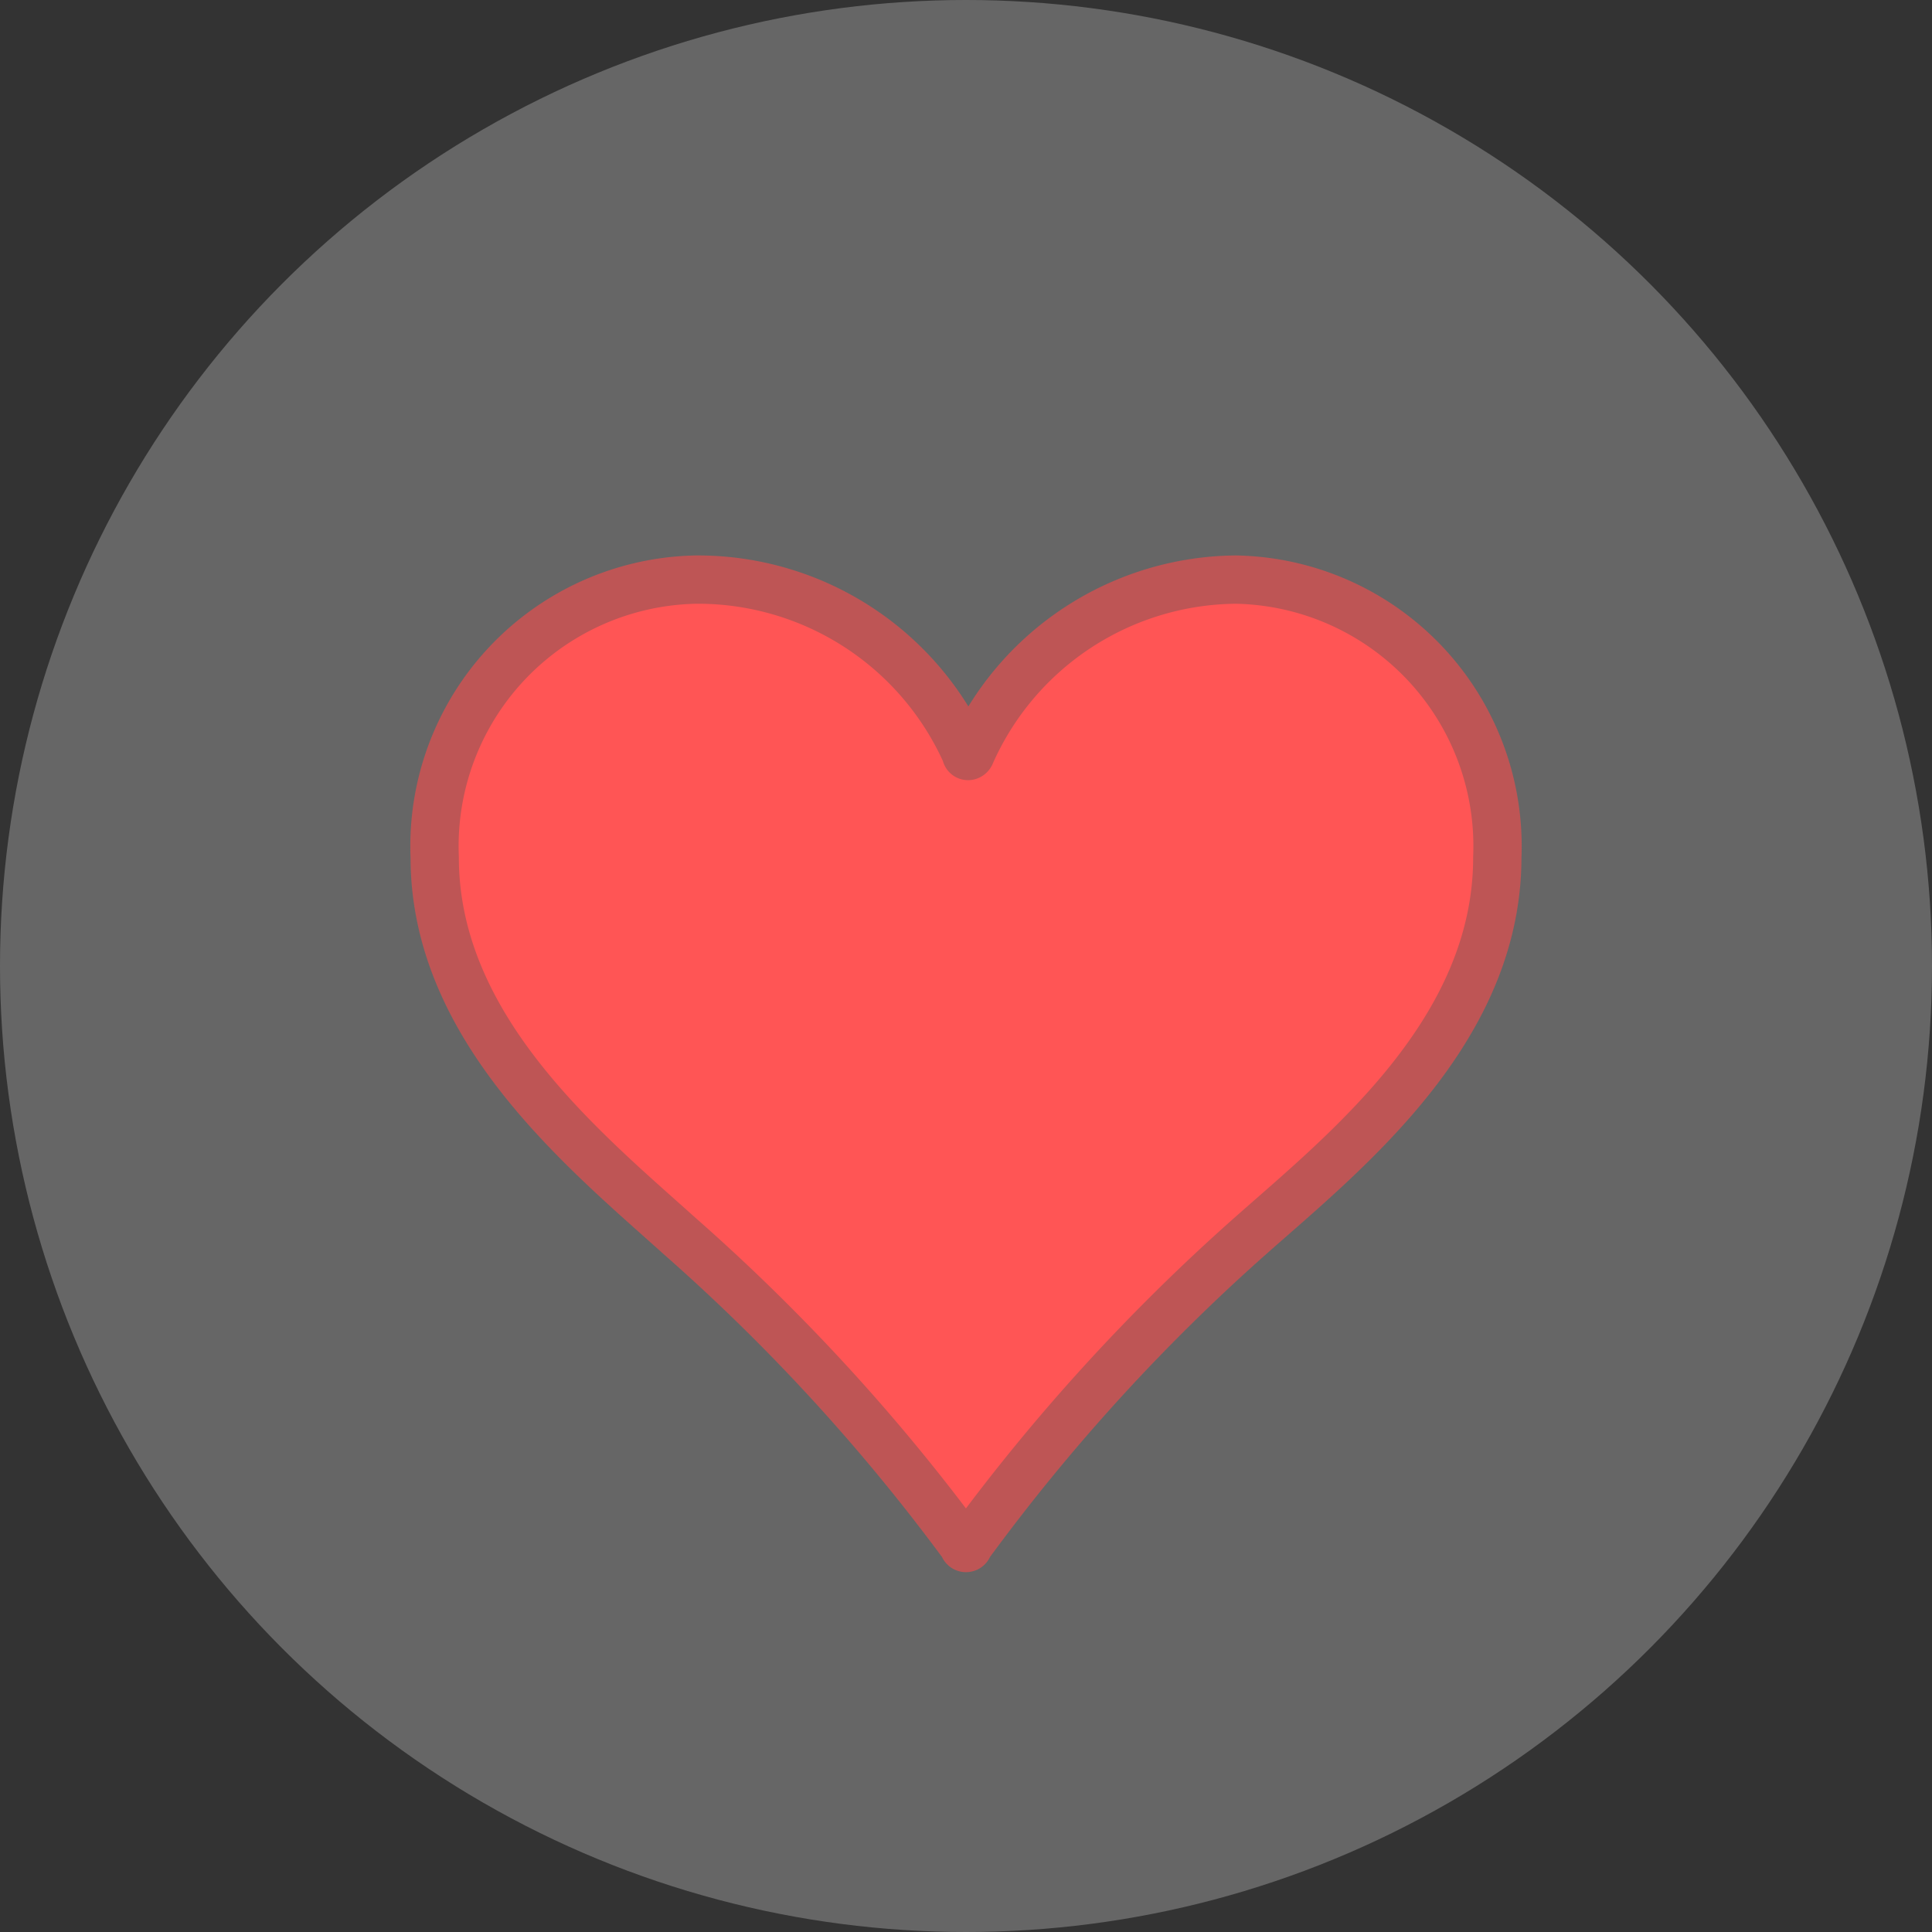
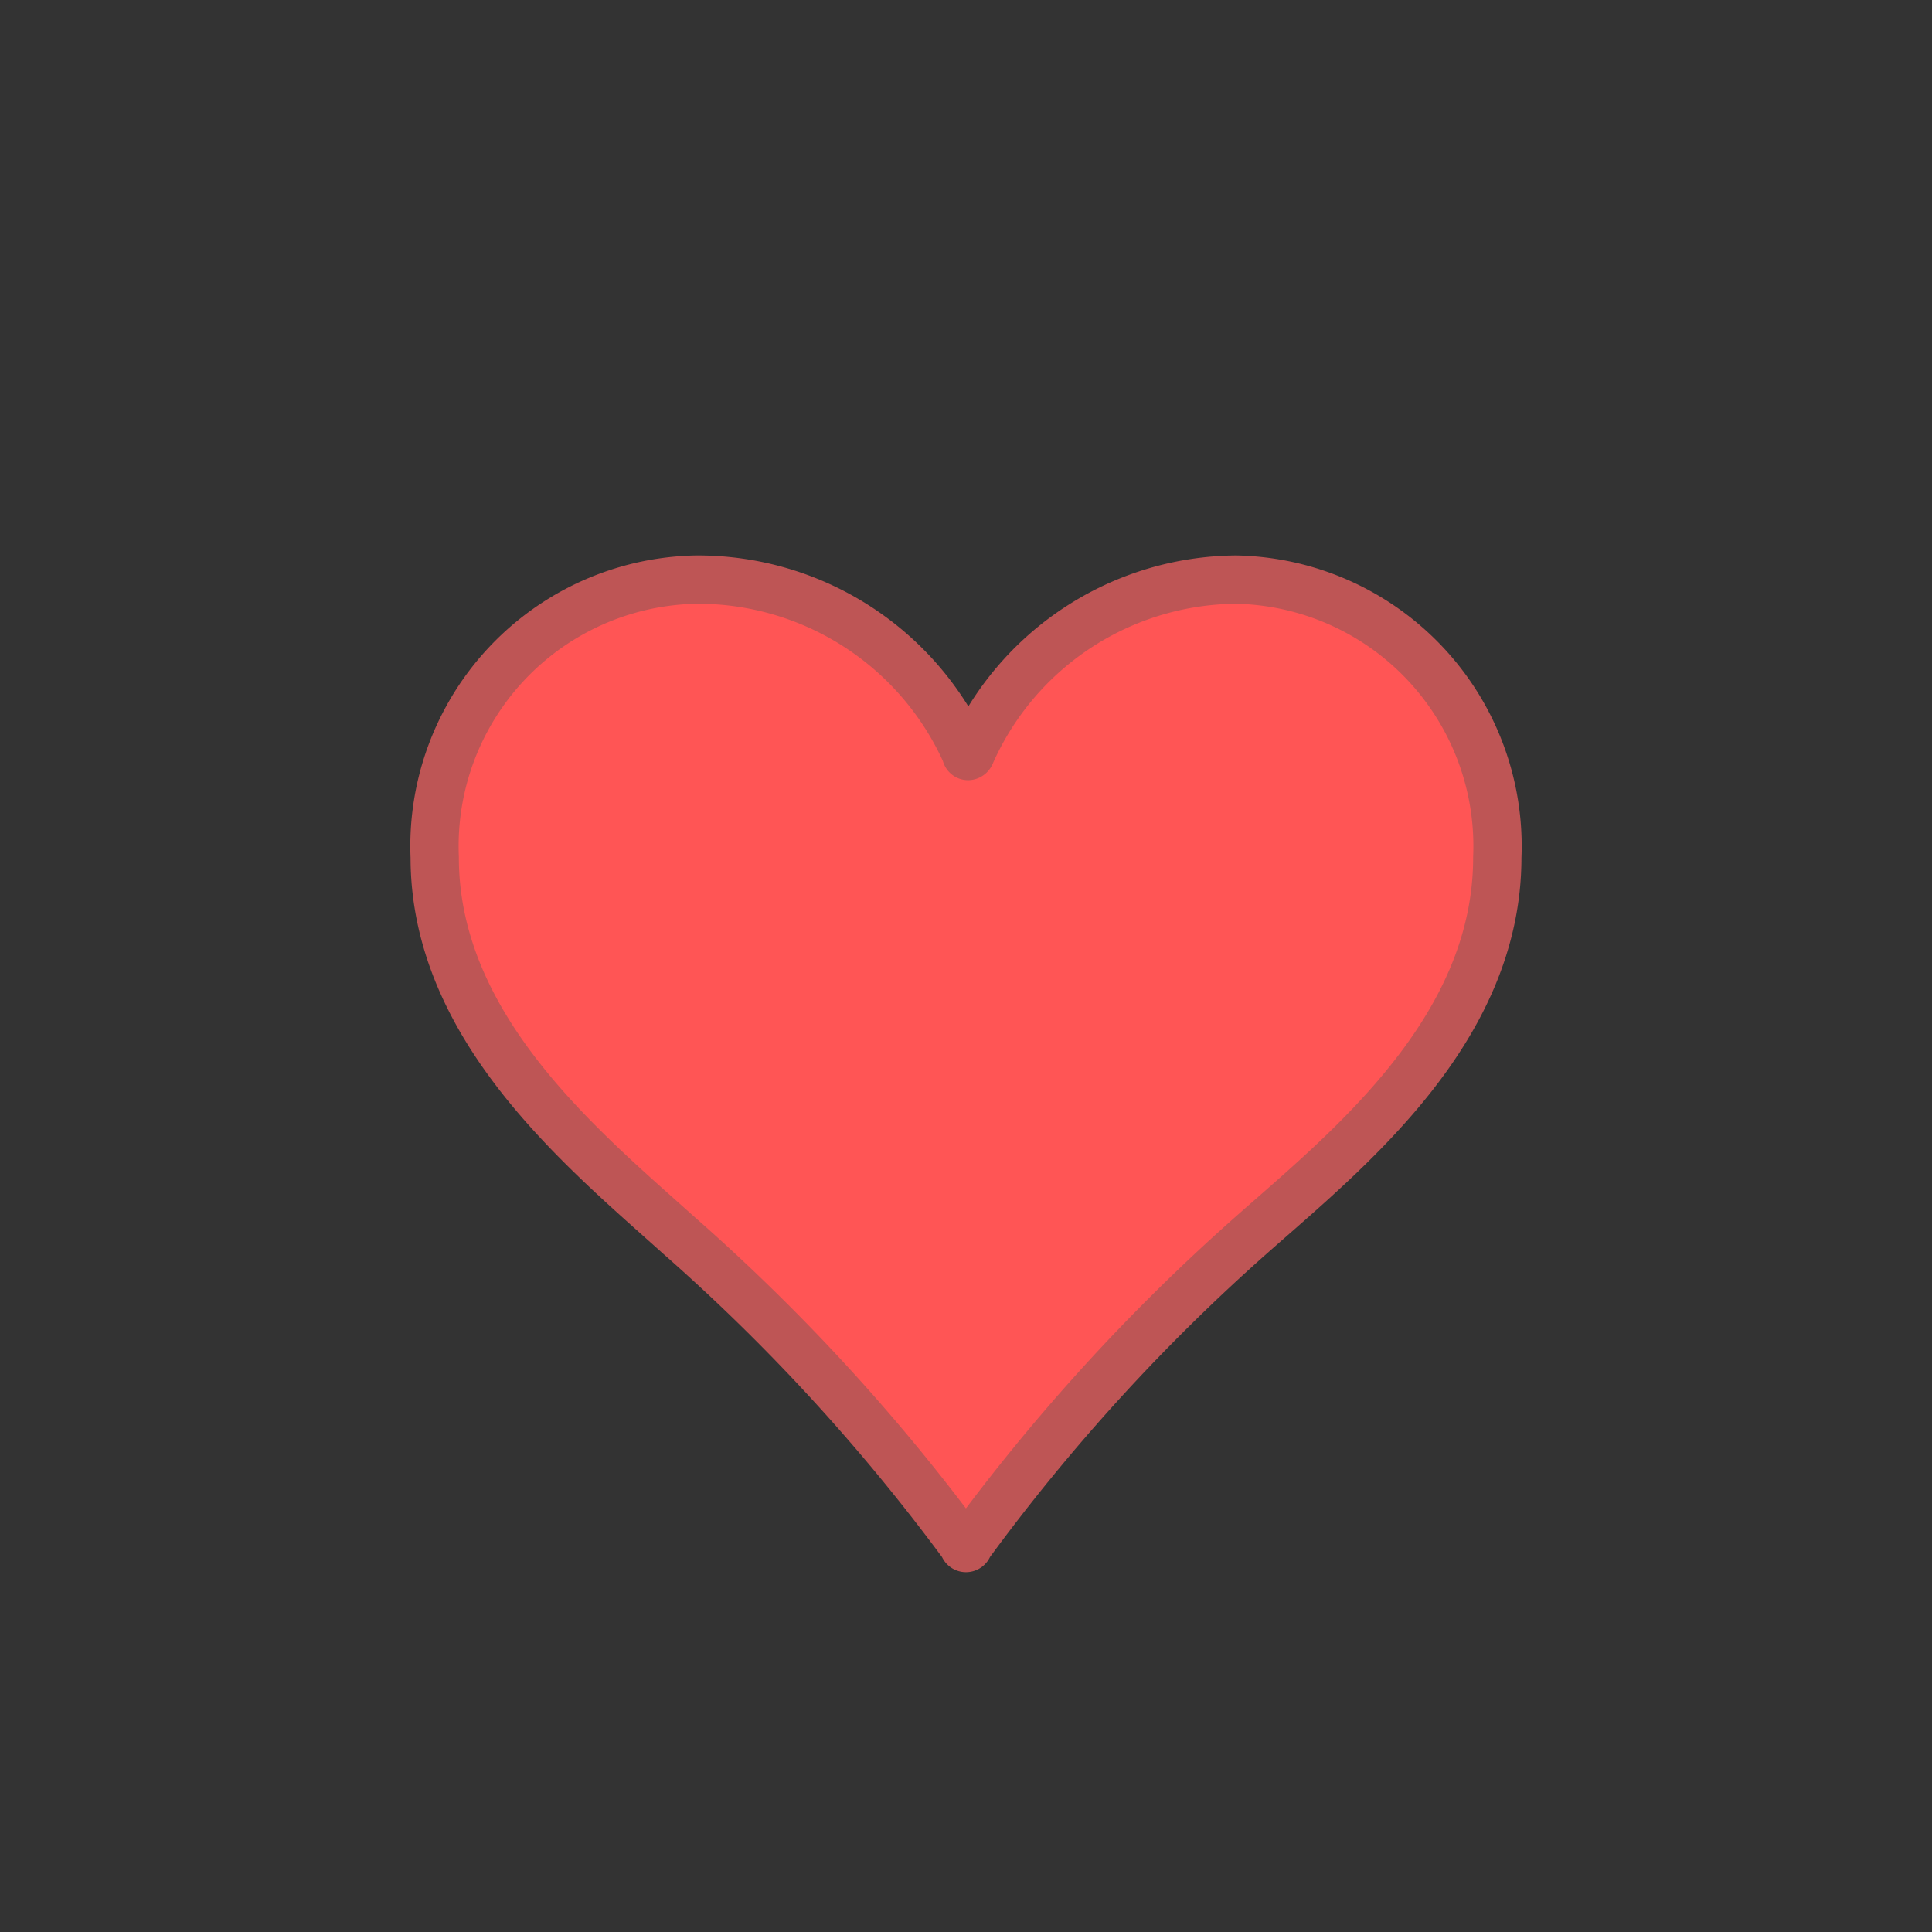
<svg xmlns="http://www.w3.org/2000/svg" viewBox="0 0 40 40">
  <rect x="0" y="0" width="40" height="40" fill="#333333" stroke="none" />
  <defs>
    <style>.cls-1{fill:#fff;opacity:0.25;}.cls-2{fill:#f55;stroke:#be5555;stroke-linecap:round;stroke-linejoin:round;}</style>
  </defs>
  <g id="レイヤー_2" data-name="レイヤー 2">
    <g id="内容">
-       <circle class="cls-1" cx="20" cy="20" r="20" />
      <path class="cls-2" d="M25.59,12A5.52,5.52,0,0,1,31,17.75c0,3.58-3.1,6.06-5.07,7.8A40.53,40.53,0,0,0,20.05,32a.05.05,0,0,1-.1,0,40.53,40.53,0,0,0-5.88-6.41C12.09,23.81,9,21.3,9,17.75A5.52,5.52,0,0,1,14.41,12,6.08,6.08,0,0,1,20,15.6c0,.07.08.07.1,0A6.06,6.06,0,0,1,25.59,12Z" />
    </g>
  </g>
</svg>